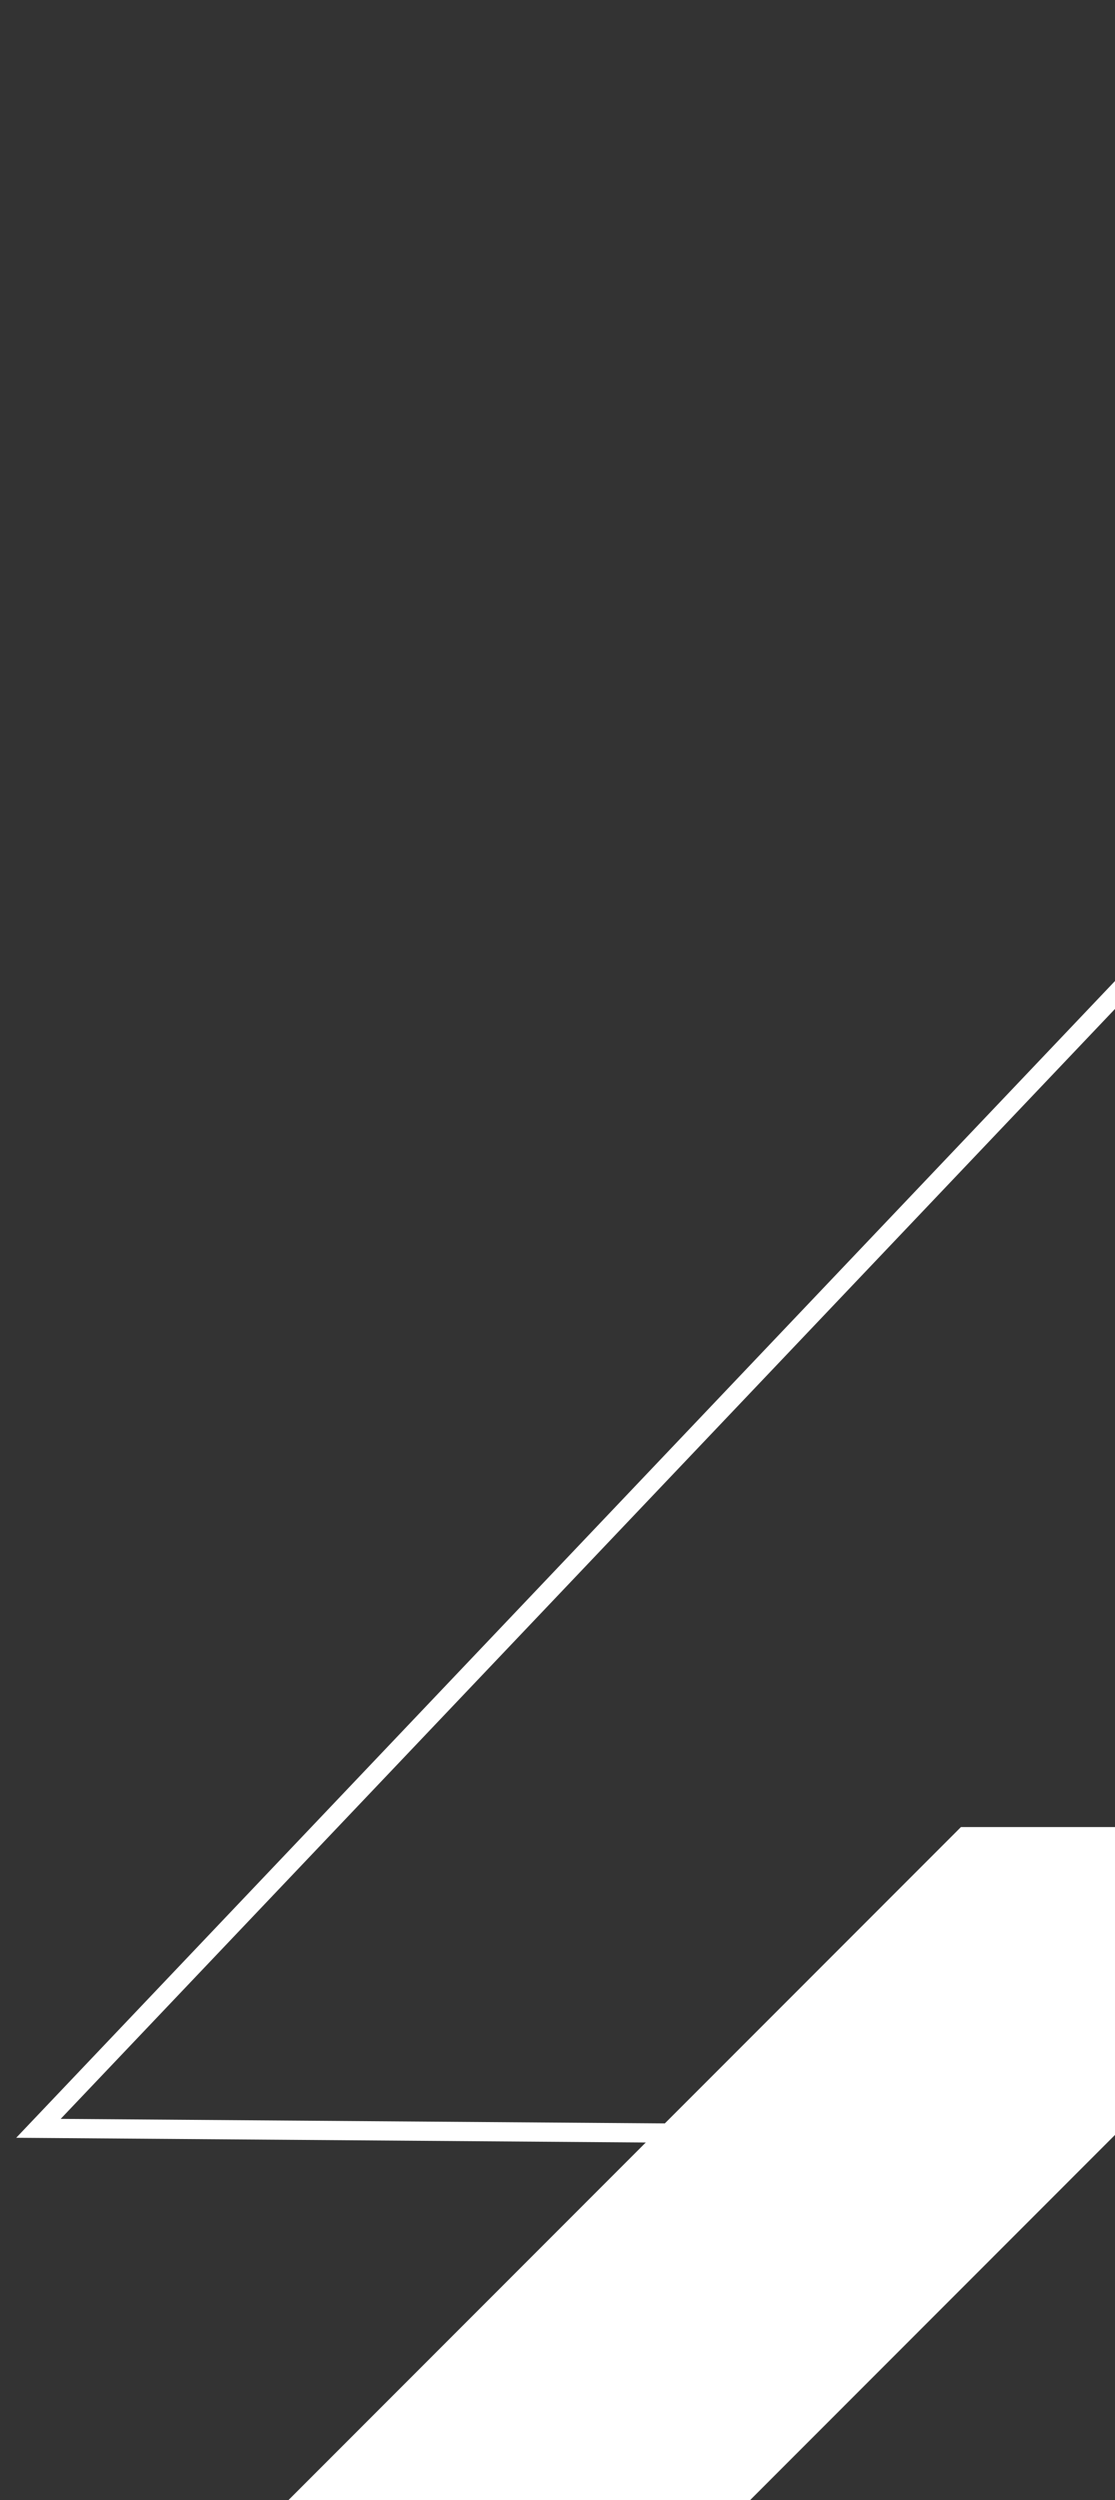
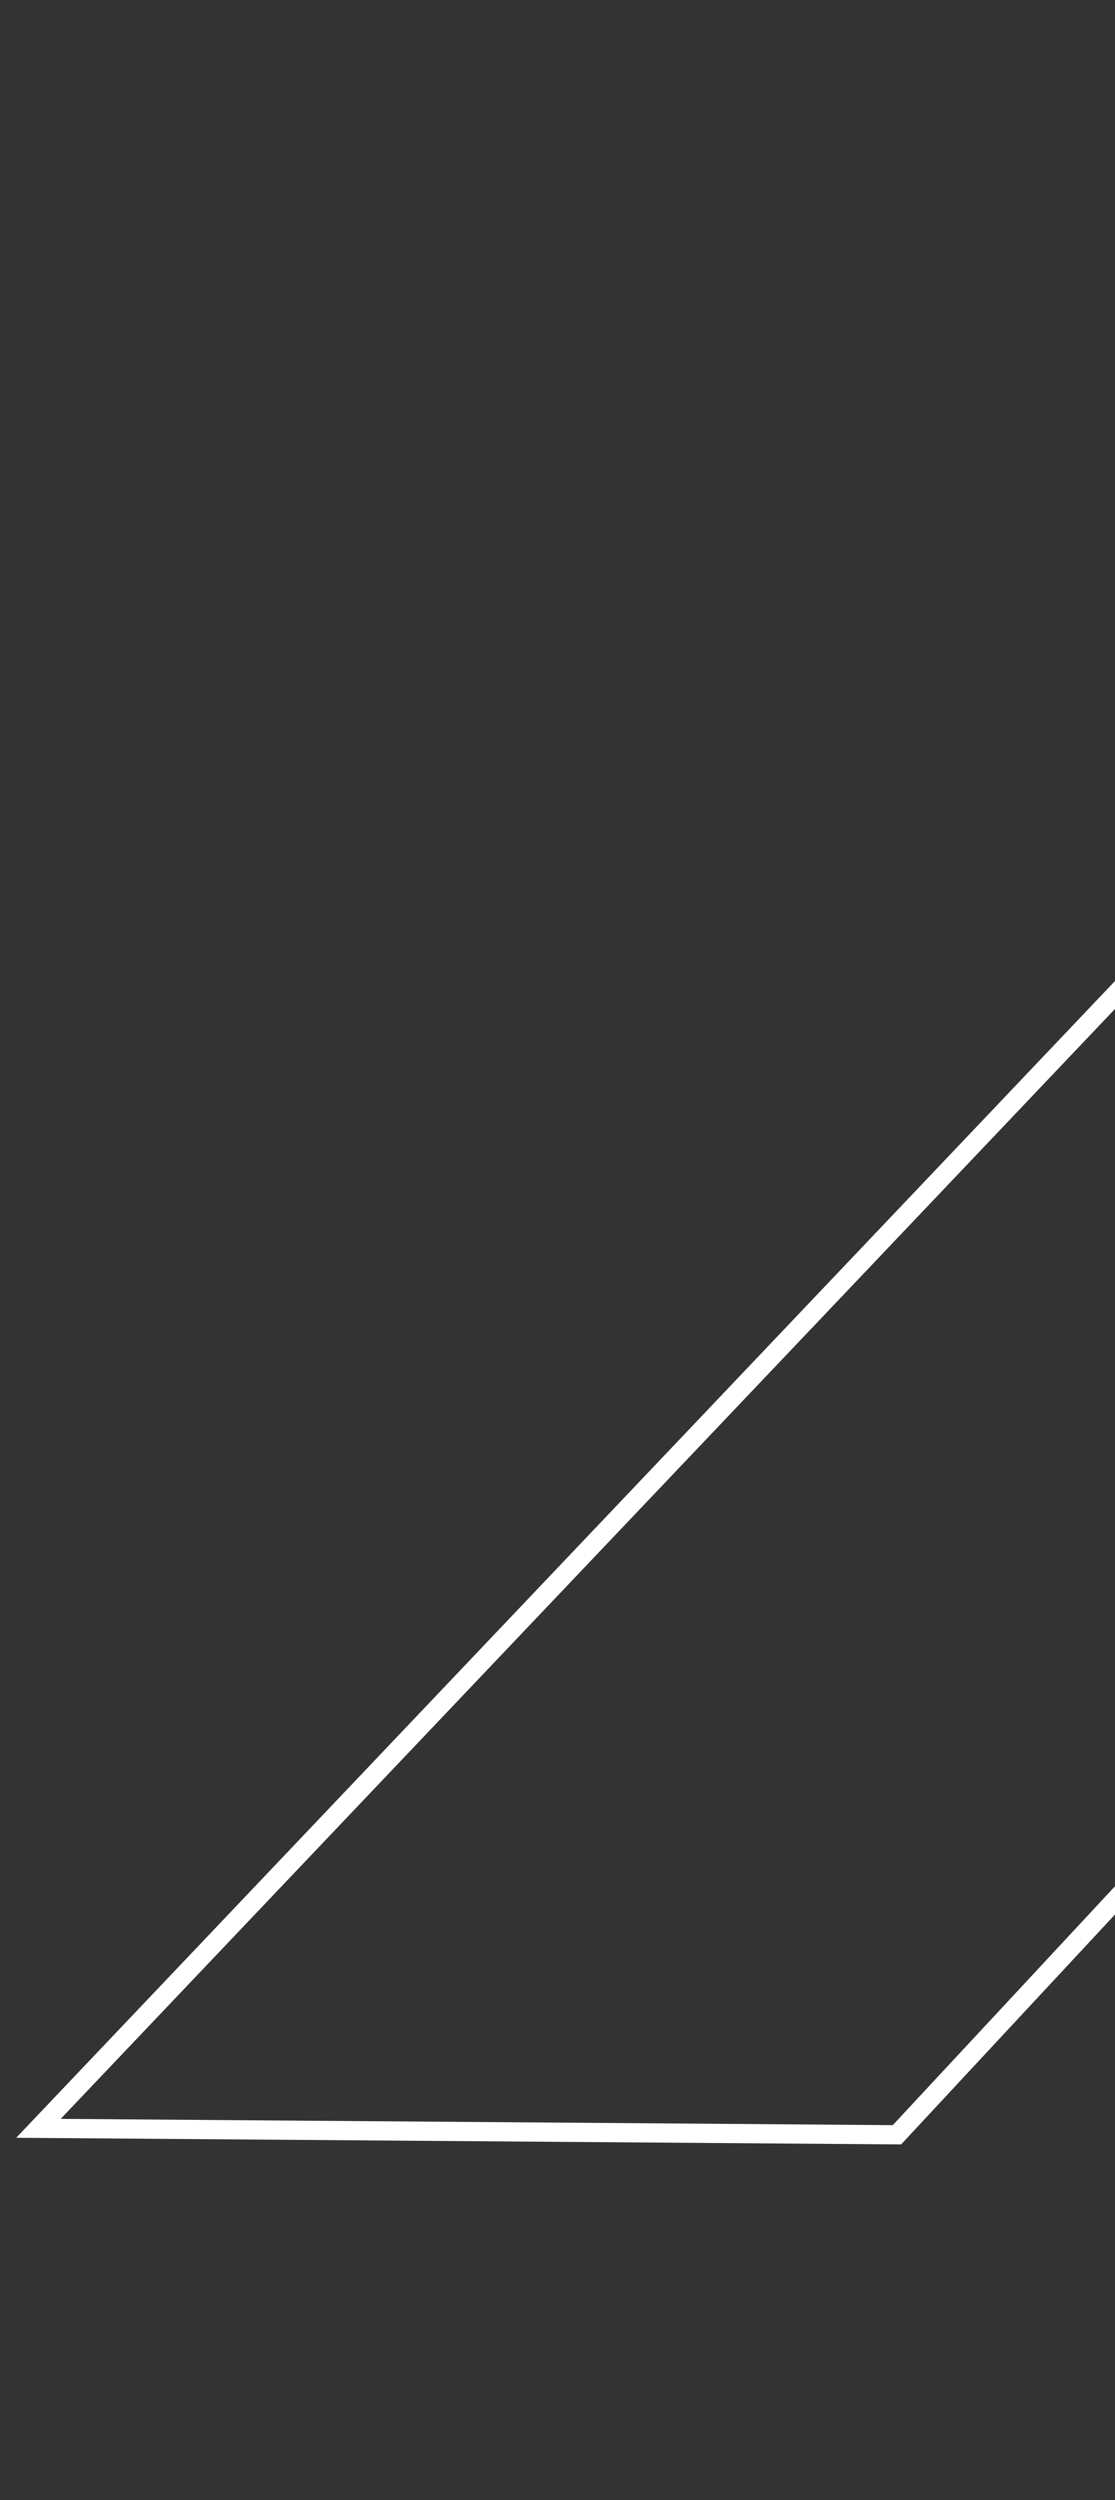
<svg xmlns="http://www.w3.org/2000/svg" width="58" height="130" viewBox="0 0 58 130" fill="none">
  <rect x="0" y="0" width="58" height="130" fill="#333333" stroke="none" />
  <path d="M2 110.664L110.013 -3H155L111.883 40.911L46.657 111L2 110.664Z" stroke="white" stroke-miterlimit="10" />
-   <path d="M15 130H39.014L74 95H49.986L15 130Z" fill="white" />
</svg>